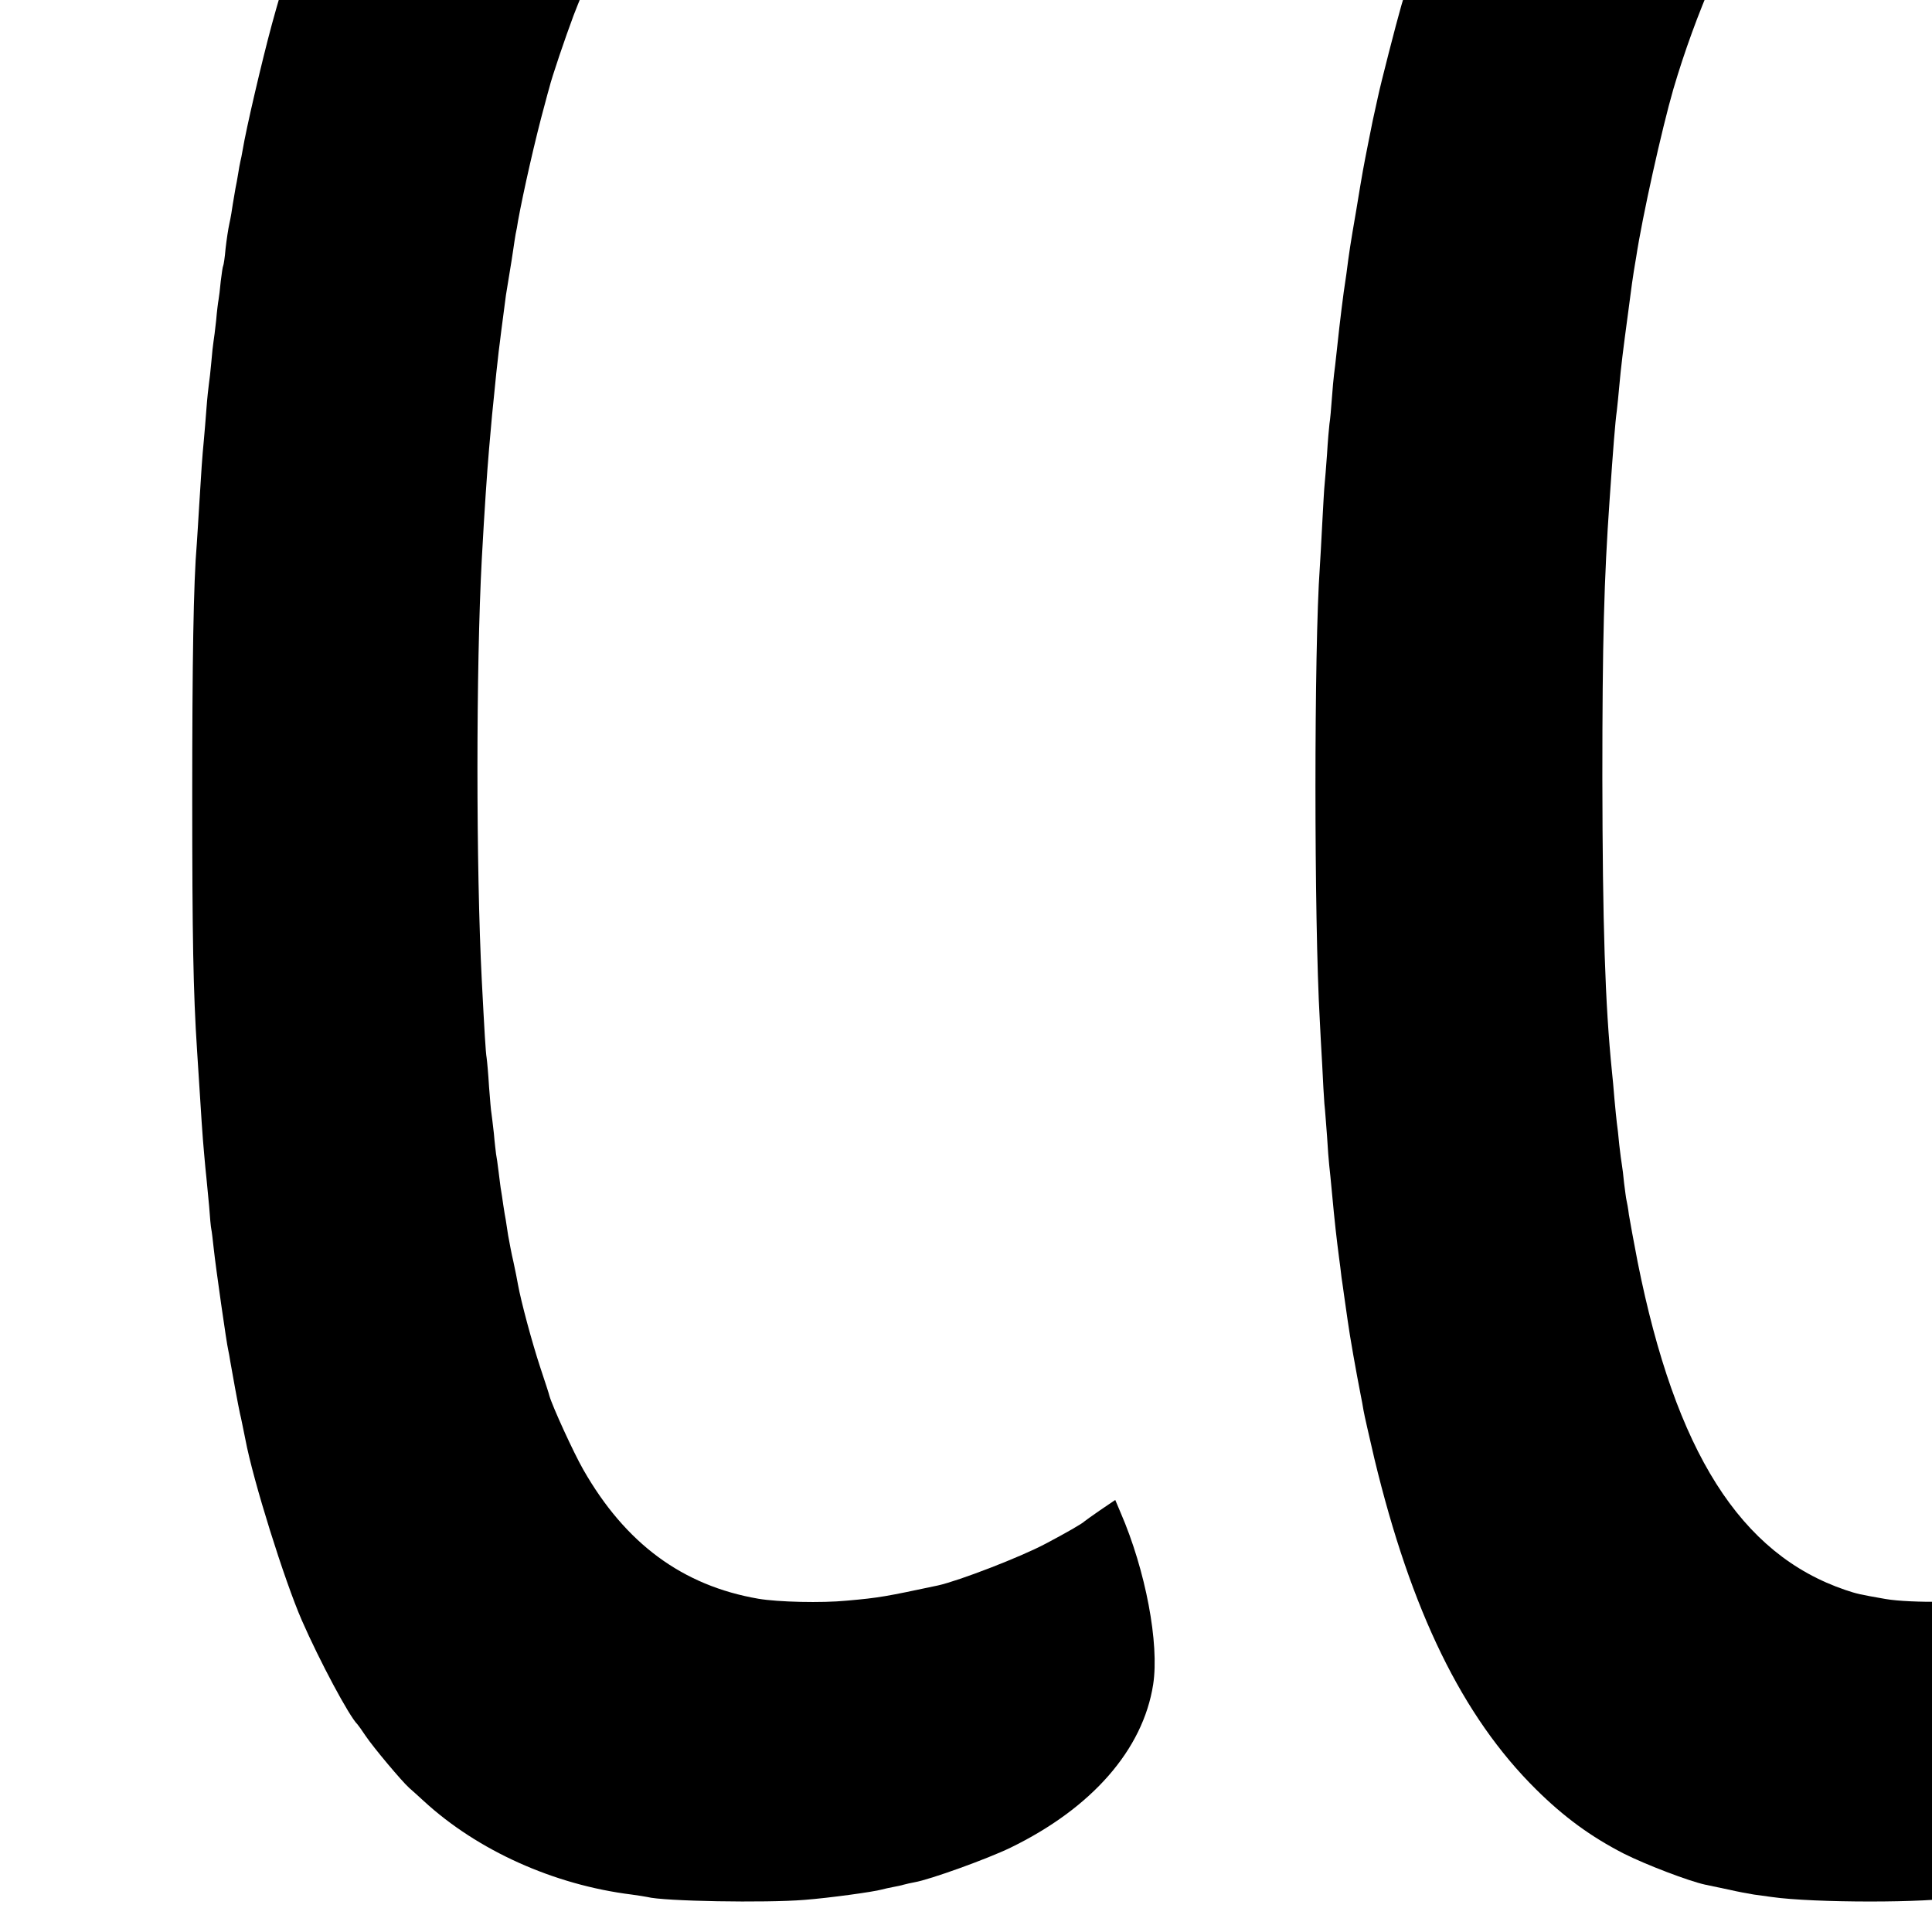
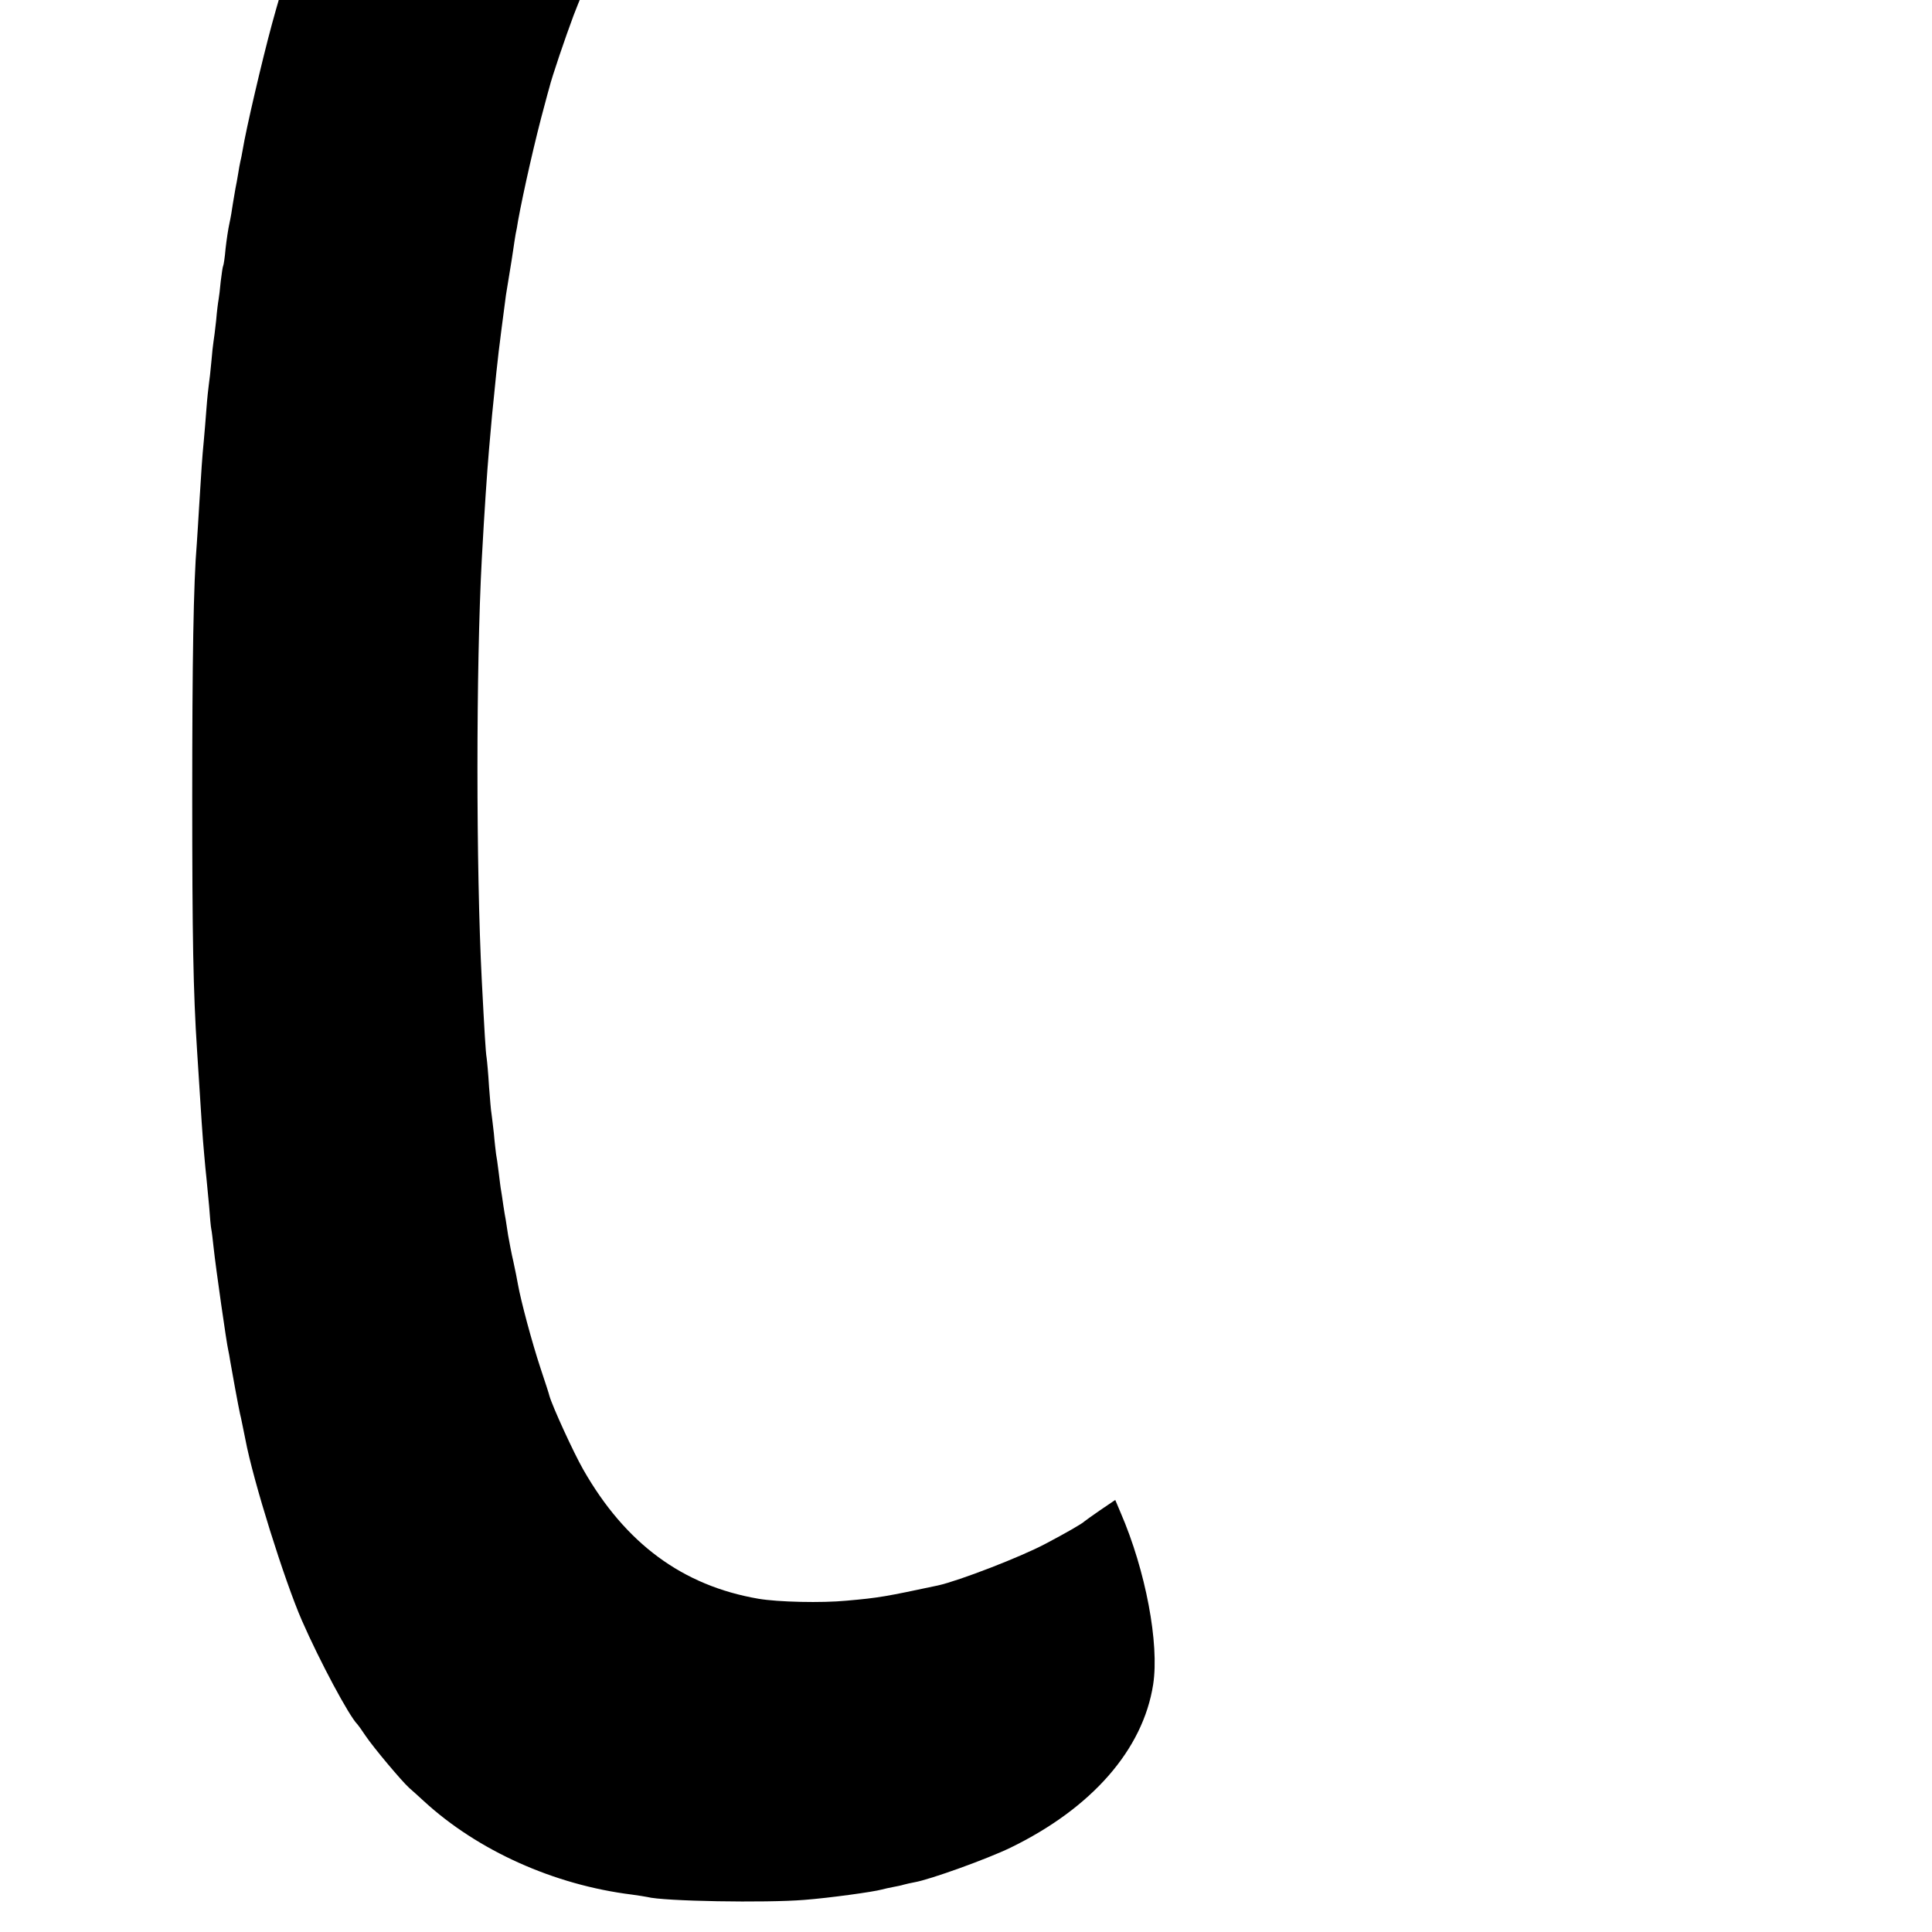
<svg xmlns="http://www.w3.org/2000/svg" version="1.0" width="16pt" height="16pt" viewBox="0 0 16 16" preserveAspectRatio="xMidYMid meet">
  <g transform="translate(0,16) scale(0.002,-0.002)" fill="#000000" stroke="none">
-     <path d="M3358 10115 c-2 -1 -43 -5 -93 -9 -49 -3 -101 -8 -115 -10 -14 -3 -47 -7 -75 -11 -27 -3 -57 -8 -65 -10 -8 -2 -26 -6 -40 -9 -148 -25 -381 -109 -530 -189 -68 -36 -238 -143 -250 -156 -3 -4 -36 -31 -75 -62 -145 -116 -339 -334 -452 -507 -99 -152 -129 -205 -216 -382 -131 -268 -229 -534 -321 -870 -41 -151 -107 -434 -121 -520 -3 -19 -8 -42 -10 -50 -2 -8 -6 -31 -9 -50 -3 -19 -8 -46 -11 -60 -2 -13 -7 -42 -11 -65 -3 -22 -9 -58 -14 -80 -5 -22 -12 -69 -16 -105 -3 -36 -8 -68 -10 -71 -2 -3 -6 -32 -10 -64 -3 -32 -7 -66 -9 -76 -2 -10 -7 -49 -10 -86 -4 -37 -9 -77 -11 -88 -2 -11 -6 -49 -9 -85 -3 -36 -8 -76 -10 -90 -2 -14 -7 -59 -10 -100 -3 -41 -8 -101 -11 -134 -7 -72 -10 -119 -19 -266 -4 -63 -8 -135 -10 -160 -14 -164 -19 -488 -19 -1050 0 -577 4 -806 20 -1050 19 -299 22 -348 29 -425 3 -38 8 -86 10 -105 2 -19 7 -71 11 -115 3 -44 7 -87 9 -95 2 -8 6 -44 10 -80 8 -76 54 -398 60 -420 2 -8 6 -31 9 -50 5 -31 34 -189 40 -215 3 -9 15 -72 22 -105 32 -171 162 -585 234 -750 74 -169 196 -397 230 -430 3 -3 18 -24 34 -48 33 -49 150 -188 180 -215 12 -10 39 -35 61 -55 223 -205 539 -347 861 -387 27 -4 56 -8 64 -10 67 -18 491 -25 651 -12 103 8 285 33 321 43 10 3 30 7 45 10 16 3 36 7 45 10 10 3 30 7 45 10 64 11 302 97 397 143 337 164 549 406 591 676 26 169 -31 472 -135 712 l-22 52 -62 -42 c-33 -23 -63 -44 -66 -47 -7 -8 -80 -50 -160 -92 -103 -55 -360 -154 -446 -173 -217 -46 -242 -51 -378 -63 -103 -10 -284 -6 -366 8 -313 54 -550 228 -725 535 -40 70 -127 260 -140 305 0 3 -17 55 -37 115 -36 109 -81 278 -93 345 -3 19 -12 62 -19 95 -8 33 -17 83 -22 110 -4 28 -9 57 -10 65 -2 8 -6 35 -10 60 -3 25 -8 52 -9 60 -2 9 -6 43 -10 75 -4 33 -9 68 -11 77 -1 9 -6 48 -9 85 -4 37 -9 75 -10 83 -2 9 -6 58 -10 110 -3 52 -8 106 -10 120 -4 22 -9 109 -20 320 -24 465 -24 1298 0 1745 11 203 22 362 30 455 11 131 16 177 20 215 2 22 7 67 10 100 4 33 8 74 10 90 2 17 7 53 10 80 6 47 8 63 20 153 3 20 10 62 15 92 5 30 12 73 15 95 3 23 8 52 10 65 3 14 8 39 10 55 22 121 72 342 110 480 9 33 17 65 19 70 11 46 67 210 101 301 98 254 195 431 347 629 38 49 163 170 225 217 285 218 664 294 1058 212 136 -28 345 -120 475 -209 47 -32 87 -60 90 -64 3 -3 15 -14 26 -24 21 -17 22 -17 47 35 86 176 124 308 146 499 26 236 -26 412 -166 560 -52 55 -177 142 -257 178 -115 52 -326 108 -476 125 -25 3 -70 8 -100 12 -52 6 -427 14 -432 9z" />
-     <path d="M8018 10115 c-2 -1 -46 -5 -98 -8 -52 -4 -104 -8 -115 -11 -11 -2 -42 -7 -70 -10 -235 -32 -530 -138 -742 -267 -218 -133 -454 -356 -608 -575 -27 -38 -52 -71 -56 -74 -8 -7 -115 -186 -164 -275 -137 -249 -254 -546 -363 -920 -20 -69 -86 -326 -96 -375 -3 -14 -8 -36 -11 -50 -3 -14 -8 -36 -11 -50 -3 -14 -11 -56 -19 -95 -19 -96 -22 -110 -49 -275 -25 -145 -29 -171 -41 -265 -4 -27 -9 -61 -11 -75 -2 -14 -6 -45 -9 -70 -3 -25 -7 -58 -9 -75 -2 -16 -7 -61 -11 -100 -4 -38 -9 -81 -11 -95 -2 -14 -6 -59 -9 -100 -3 -41 -7 -88 -10 -105 -2 -16 -7 -73 -10 -125 -4 -52 -8 -108 -10 -125 -2 -16 -6 -91 -10 -165 -4 -74 -8 -155 -10 -180 -24 -334 -24 -1460 0 -1875 2 -38 6 -122 10 -185 3 -64 7 -136 9 -160 3 -25 7 -86 11 -135 3 -50 7 -104 9 -120 2 -17 7 -66 11 -110 12 -130 19 -190 30 -275 3 -19 7 -55 10 -80 4 -25 8 -56 10 -70 2 -14 9 -61 15 -105 9 -67 36 -218 55 -315 3 -14 8 -41 11 -60 3 -19 24 -109 45 -200 152 -631 364 -1067 669 -1369 116 -115 227 -196 363 -266 91 -46 272 -115 338 -129 13 -3 56 -12 95 -20 39 -9 87 -18 107 -21 21 -3 53 -7 73 -10 173 -25 656 -25 774 0 14 3 45 7 70 10 343 43 697 180 924 360 307 242 390 506 291 920 -27 113 -60 213 -98 297 l-26 58 -83 -60 c-105 -76 -351 -198 -488 -244 -153 -50 -236 -71 -405 -101 -122 -21 -384 -24 -488 -6 -108 19 -117 21 -165 37 -436 148 -704 572 -861 1359 -16 83 -32 170 -36 195 -3 25 -8 52 -10 60 -2 8 -6 40 -10 71 -3 31 -7 65 -9 75 -2 11 -7 48 -11 84 -3 36 -8 76 -10 90 -2 14 -6 59 -10 100 -3 41 -8 91 -10 110 -29 285 -39 613 -40 1220 0 565 7 822 30 1150 15 217 23 320 30 370 2 19 7 64 10 100 7 81 17 159 36 300 18 136 19 145 24 175 3 17 7 44 10 60 25 166 107 534 154 696 92 313 233 635 350 799 14 19 43 60 65 90 58 81 231 248 314 303 126 84 318 162 448 181 314 47 577 14 829 -105 87 -41 213 -118 278 -170 27 -21 54 -39 58 -39 25 0 124 263 154 407 23 108 31 315 16 384 -41 179 -136 314 -297 419 -72 47 -214 112 -283 130 -123 32 -160 40 -196 45 -22 3 -47 8 -55 10 -8 2 -39 6 -67 9 -29 3 -77 9 -105 12 -50 6 -415 14 -420 9z" />
+     <path d="M3358 10115 c-2 -1 -43 -5 -93 -9 -49 -3 -101 -8 -115 -10 -14 -3 -47 -7 -75 -11 -27 -3 -57 -8 -65 -10 -8 -2 -26 -6 -40 -9 -148 -25 -381 -109 -530 -189 -68 -36 -238 -143 -250 -156 -3 -4 -36 -31 -75 -62 -145 -116 -339 -334 -452 -507 -99 -152 -129 -205 -216 -382 -131 -268 -229 -534 -321 -870 -41 -151 -107 -434 -121 -520 -3 -19 -8 -42 -10 -50 -2 -8 -6 -31 -9 -50 -3 -19 -8 -46 -11 -60 -2 -13 -7 -42 -11 -65 -3 -22 -9 -58 -14 -80 -5 -22 -12 -69 -16 -105 -3 -36 -8 -68 -10 -71 -2 -3 -6 -32 -10 -64 -3 -32 -7 -66 -9 -76 -2 -10 -7 -49 -10 -86 -4 -37 -9 -77 -11 -88 -2 -11 -6 -49 -9 -85 -3 -36 -8 -76 -10 -90 -2 -14 -7 -59 -10 -100 -3 -41 -8 -101 -11 -134 -7 -72 -10 -119 -19 -266 -4 -63 -8 -135 -10 -160 -14 -164 -19 -488 -19 -1050 0 -577 4 -806 20 -1050 19 -299 22 -348 29 -425 3 -38 8 -86 10 -105 2 -19 7 -71 11 -115 3 -44 7 -87 9 -95 2 -8 6 -44 10 -80 8 -76 54 -398 60 -420 2 -8 6 -31 9 -50 5 -31 34 -189 40 -215 3 -9 15 -72 22 -105 32 -171 162 -585 234 -750 74 -169 196 -397 230 -430 3 -3 18 -24 34 -48 33 -49 150 -188 180 -215 12 -10 39 -35 61 -55 223 -205 539 -347 861 -387 27 -4 56 -8 64 -10 67 -18 491 -25 651 -12 103 8 285 33 321 43 10 3 30 7 45 10 16 3 36 7 45 10 10 3 30 7 45 10 64 11 302 97 397 143 337 164 549 406 591 676 26 169 -31 472 -135 712 l-22 52 -62 -42 c-33 -23 -63 -44 -66 -47 -7 -8 -80 -50 -160 -92 -103 -55 -360 -154 -446 -173 -217 -46 -242 -51 -378 -63 -103 -10 -284 -6 -366 8 -313 54 -550 228 -725 535 -40 70 -127 260 -140 305 0 3 -17 55 -37 115 -36 109 -81 278 -93 345 -3 19 -12 62 -19 95 -8 33 -17 83 -22 110 -4 28 -9 57 -10 65 -2 8 -6 35 -10 60 -3 25 -8 52 -9 60 -2 9 -6 43 -10 75 -4 33 -9 68 -11 77 -1 9 -6 48 -9 85 -4 37 -9 75 -10 83 -2 9 -6 58 -10 110 -3 52 -8 106 -10 120 -4 22 -9 109 -20 320 -24 465 -24 1298 0 1745 11 203 22 362 30 455 11 131 16 177 20 215 2 22 7 67 10 100 4 33 8 74 10 90 2 17 7 53 10 80 6 47 8 63 20 153 3 20 10 62 15 92 5 30 12 73 15 95 3 23 8 52 10 65 3 14 8 39 10 55 22 121 72 342 110 480 9 33 17 65 19 70 11 46 67 210 101 301 98 254 195 431 347 629 38 49 163 170 225 217 285 218 664 294 1058 212 136 -28 345 -120 475 -209 47 -32 87 -60 90 -64 3 -3 15 -14 26 -24 21 -17 22 -17 47 35 86 176 124 308 146 499 26 236 -26 412 -166 560 -52 55 -177 142 -257 178 -115 52 -326 108 -476 125 -25 3 -70 8 -100 12 -52 6 -427 14 -432 9" />
  </g>
</svg>